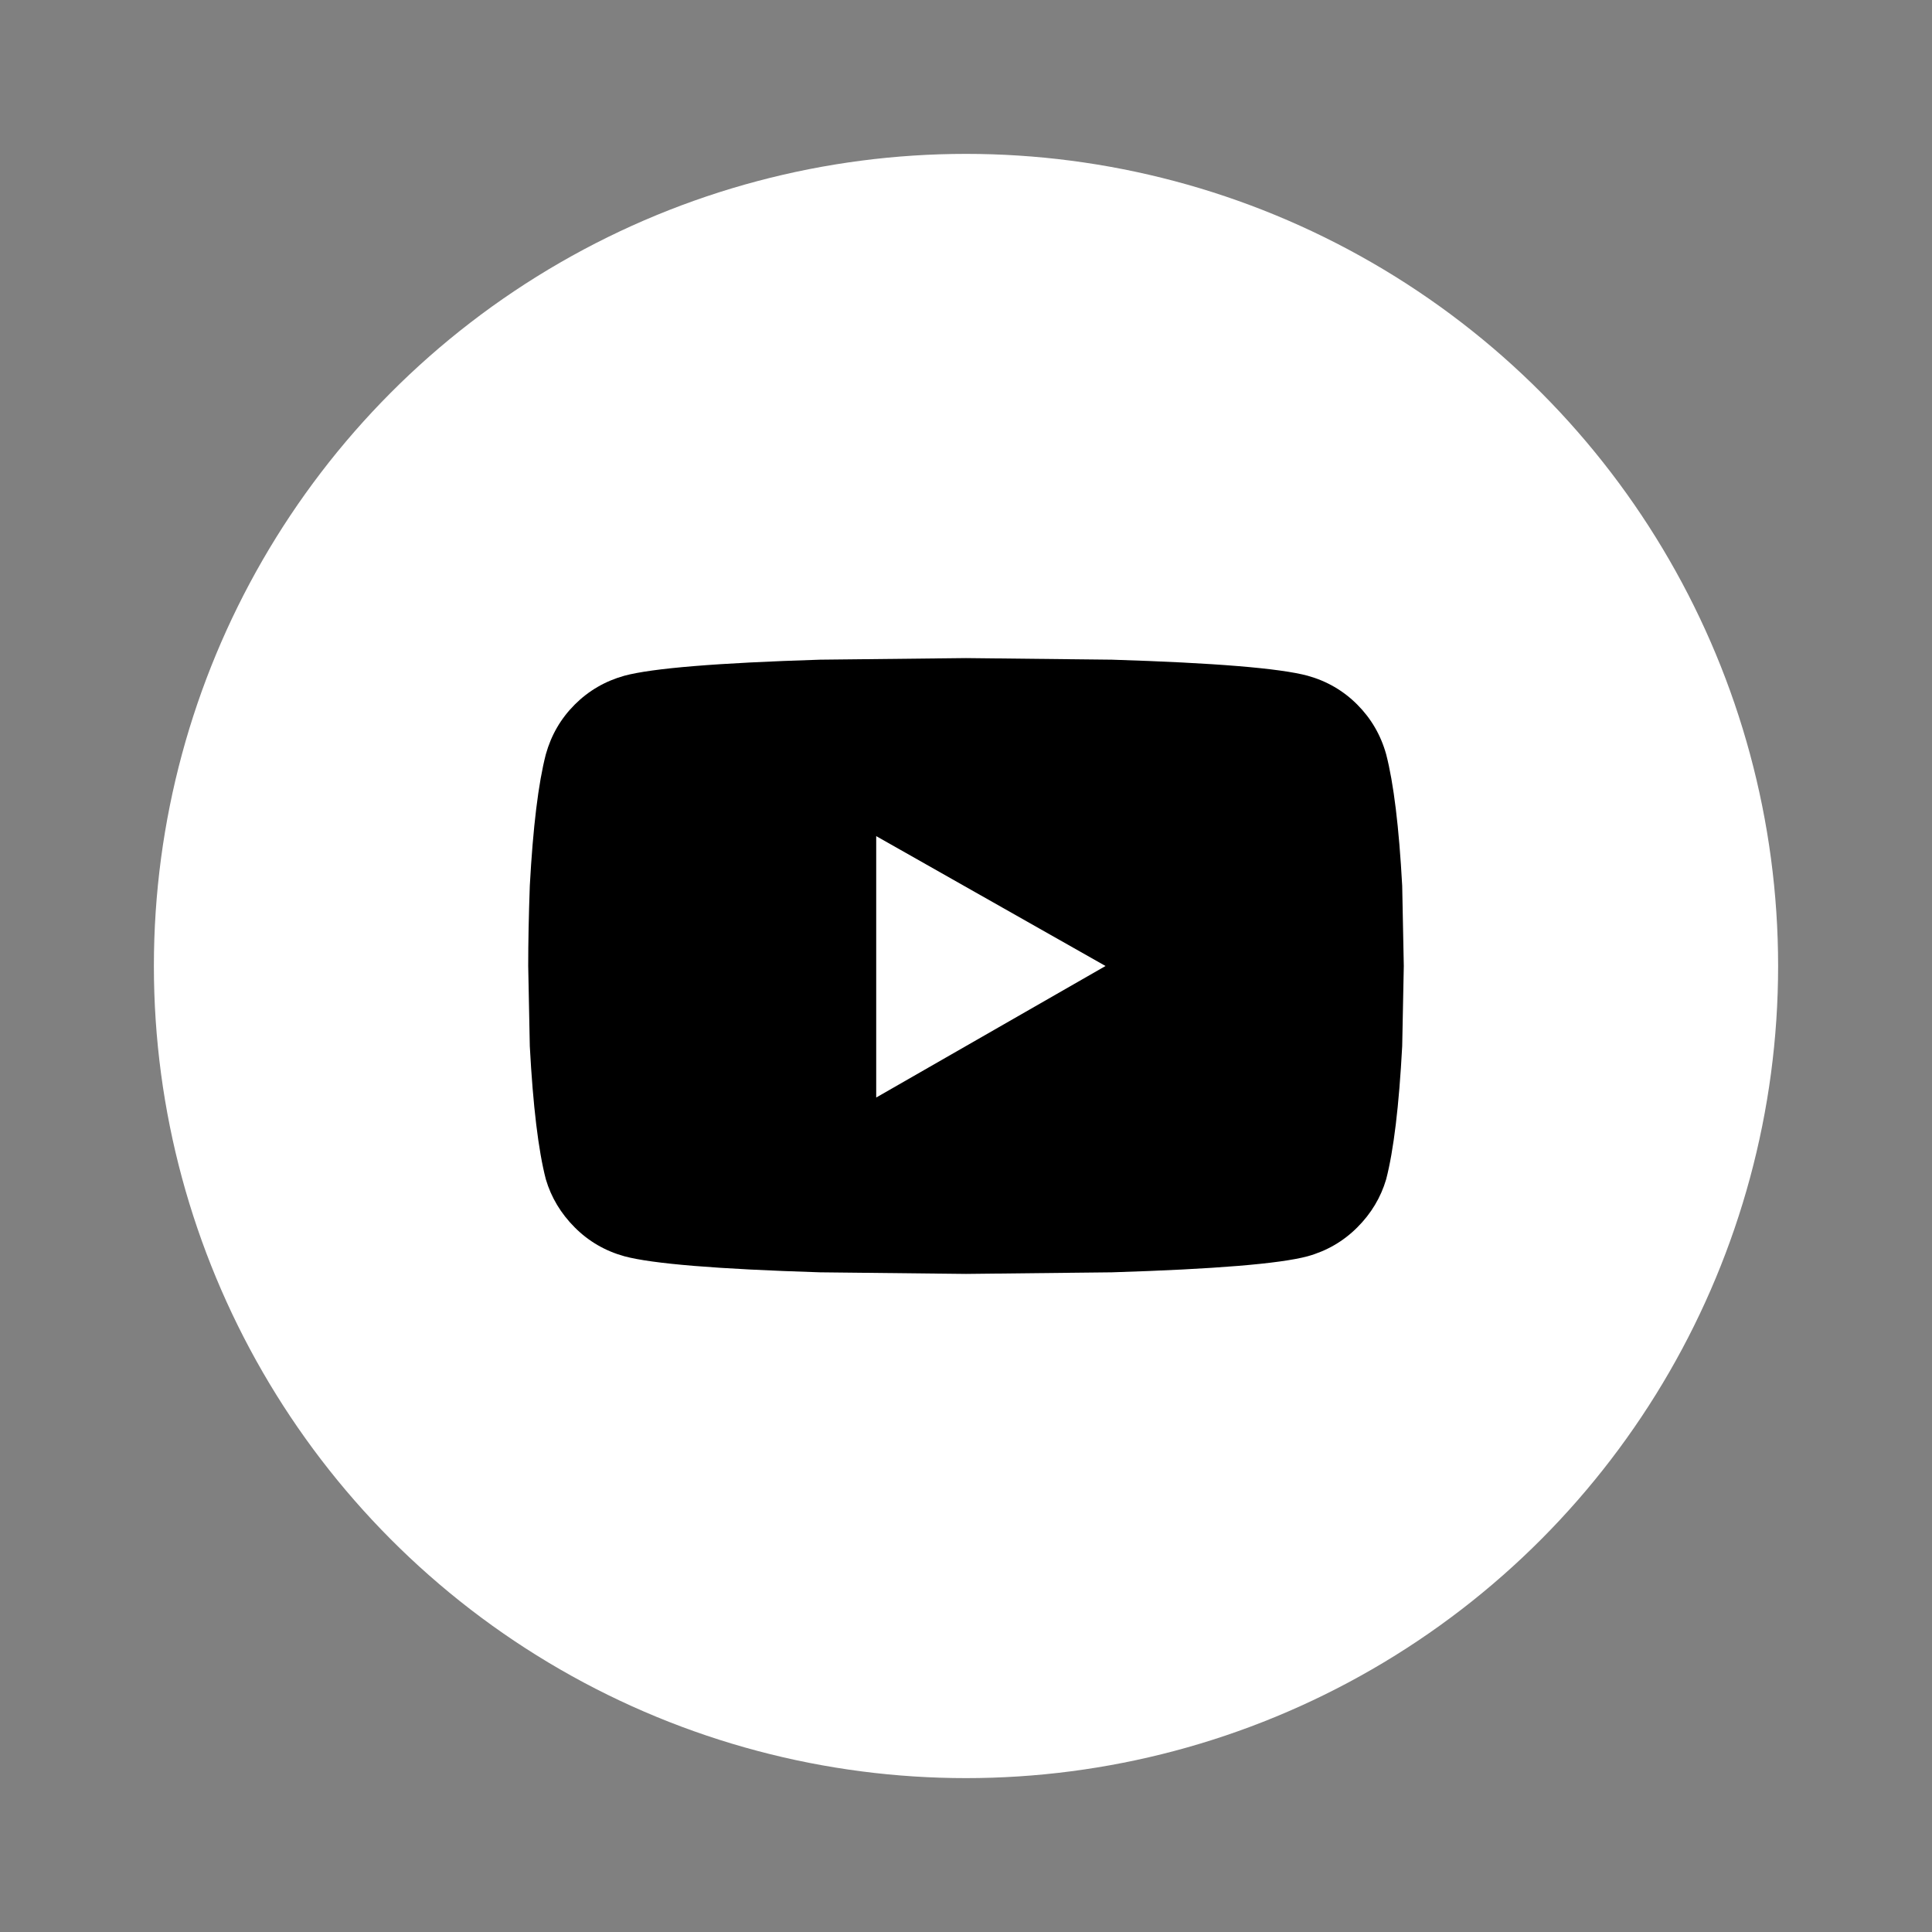
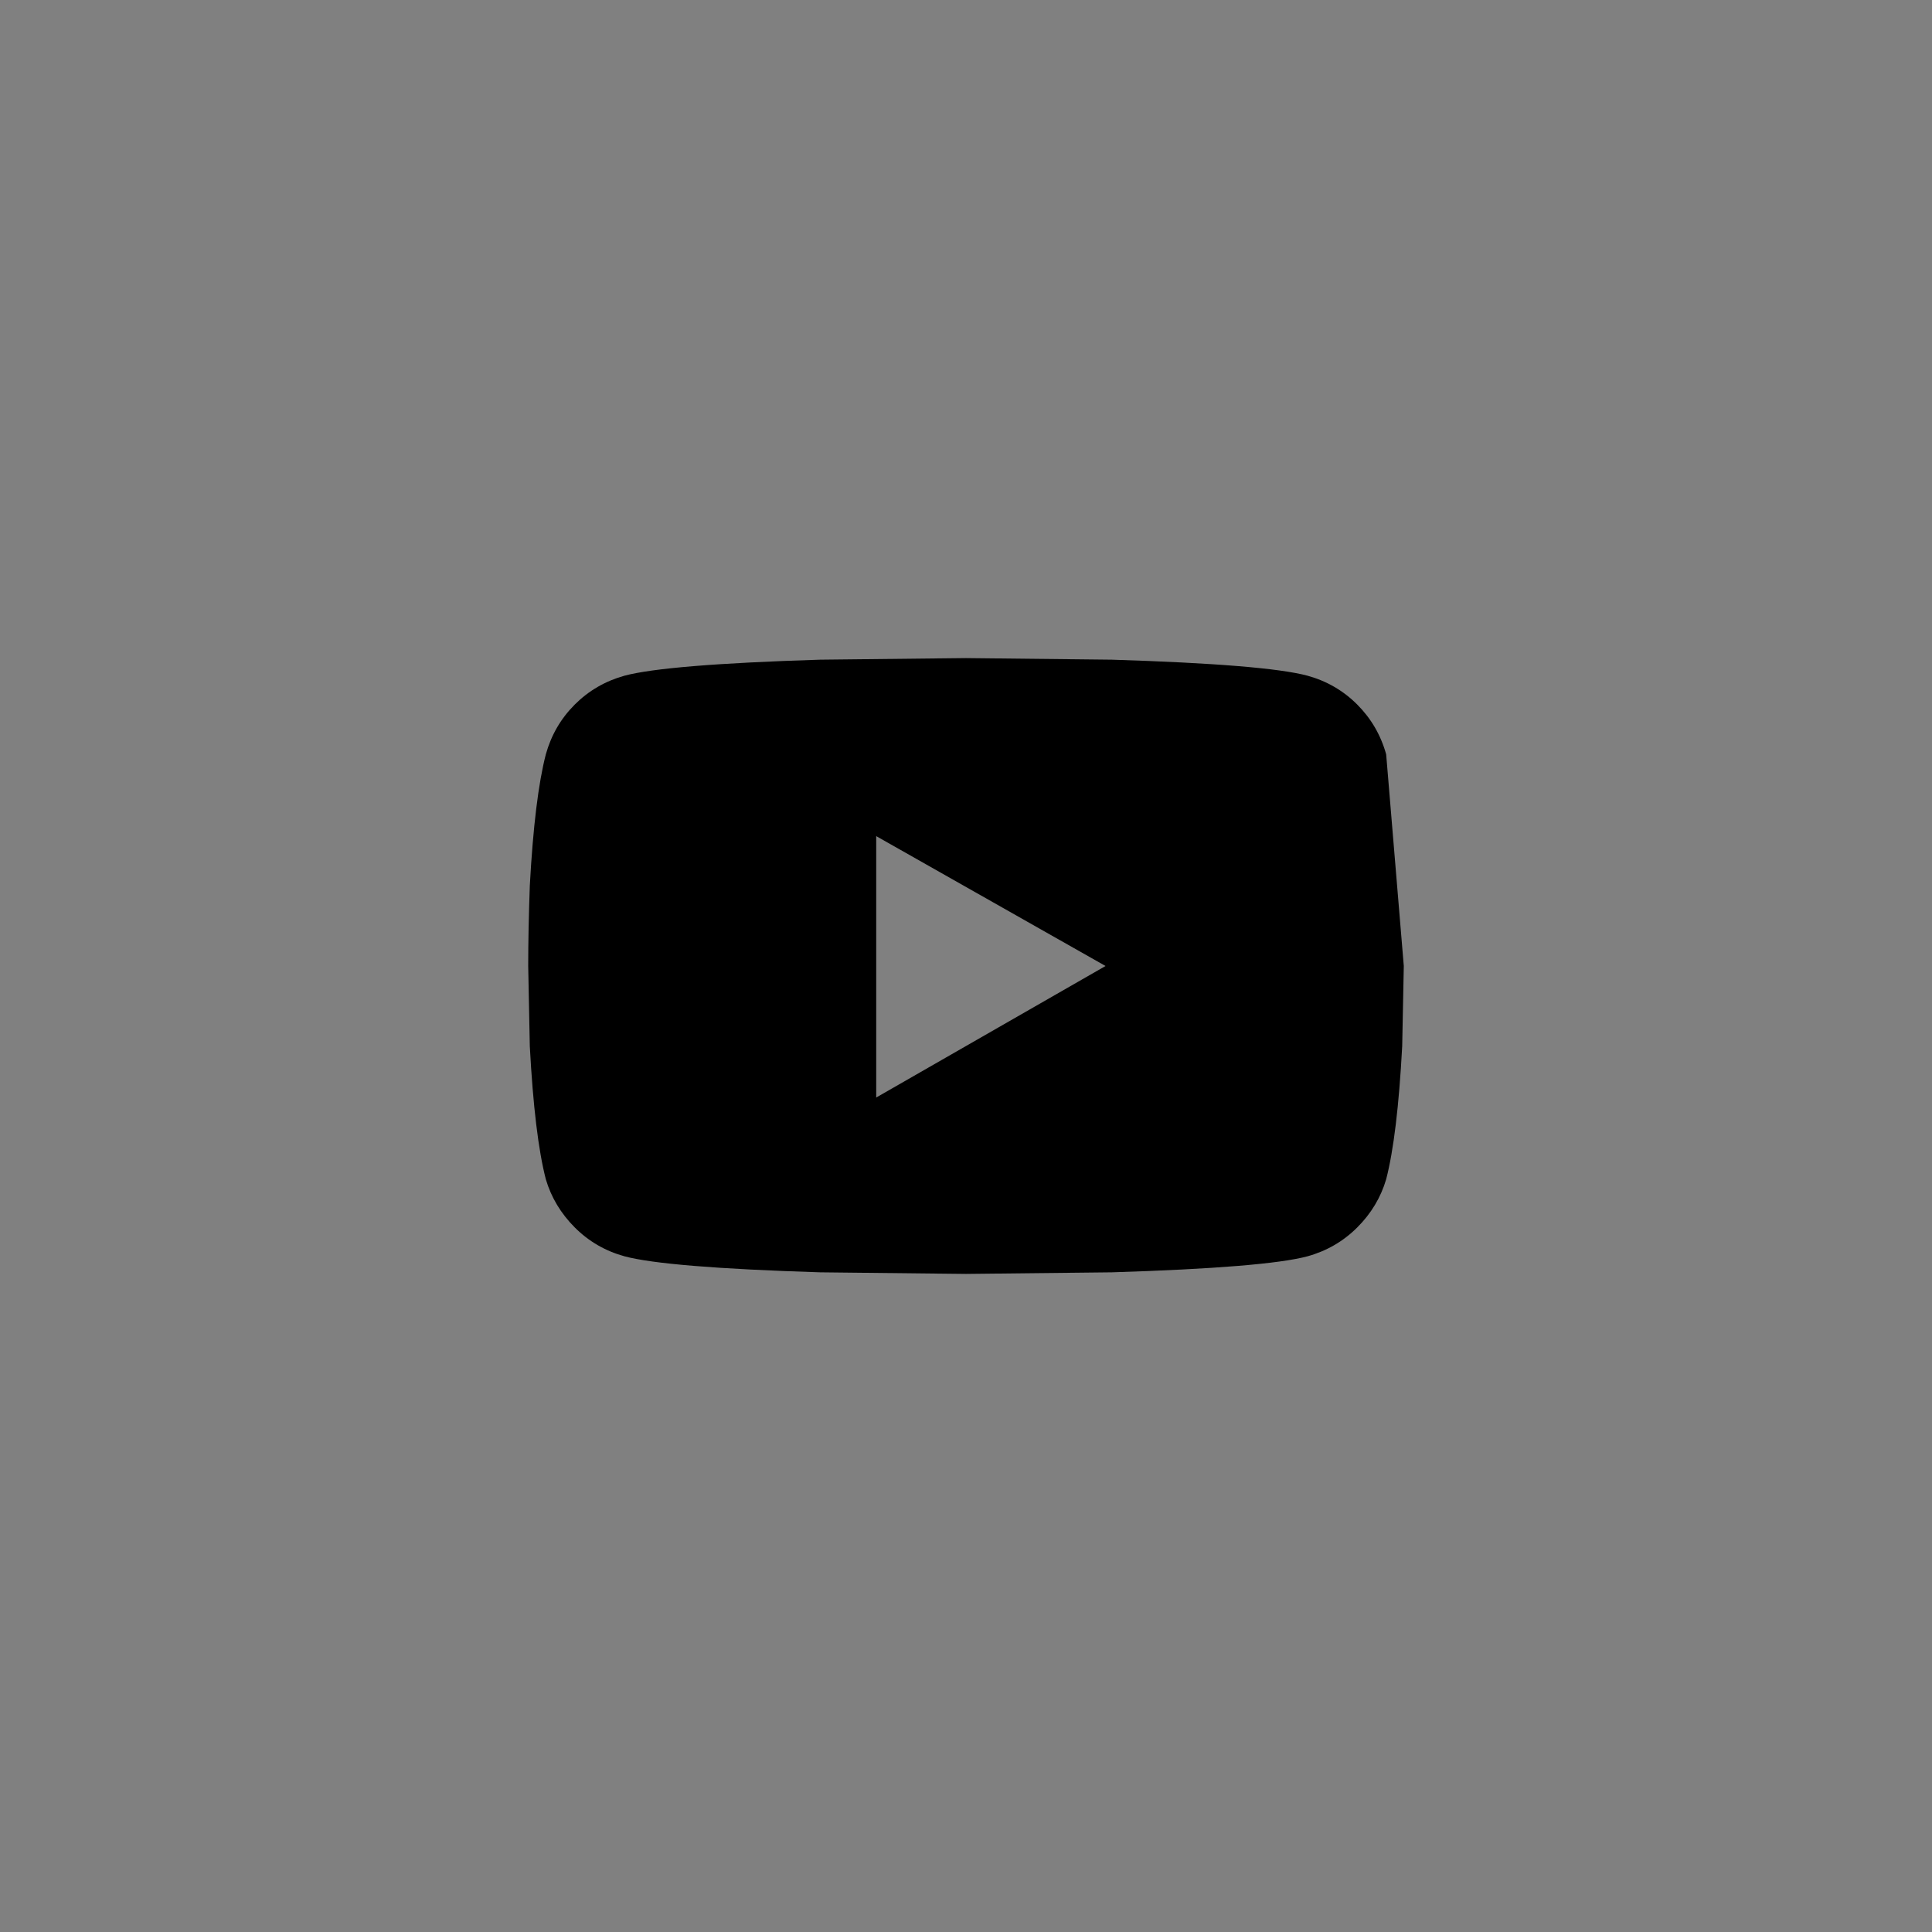
<svg xmlns="http://www.w3.org/2000/svg" version="1.1" x="0px" y="0px" viewBox="0 0 40 40" style="enable-background:new 0 0 40 40;" xml:space="preserve">
  <rect x="0" y="0" width="40" height="40" fill="#808080" stroke="none" />
  <style type="text/css">
	.st0{fill:#FFFFFF;}
	.st1{enable-background:new    ;}
</style>
  <g id="Capa_1">
</g>
  <g id="Capa_2">
    <g>
-       <circle id="Elipse_8" class="st0" cx="20" cy="20" r="16.814" />
      <g class="st1">
-         <path d="M28.699,15.617c0.155,0.598,0.266,1.505,0.332,2.723L29.064,20l-0.033,1.66     c-0.066,1.239-0.177,2.158-0.332,2.756c-0.111,0.376-0.31,0.708-0.598,0.996     s-0.631,0.487-1.029,0.598c-0.576,0.155-1.926,0.266-4.051,0.332L20,26.375l-3.021-0.033     c-2.125-0.066-3.475-0.177-4.051-0.332c-0.398-0.11-0.742-0.31-1.029-0.598     s-0.487-0.62-0.598-0.996c-0.155-0.598-0.266-1.517-0.332-2.756L10.936,20     c0-0.487,0.011-1.04,0.033-1.66c0.066-1.218,0.177-2.125,0.332-2.723     c0.111-0.398,0.31-0.741,0.598-1.029s0.631-0.487,1.029-0.598     c0.576-0.155,1.926-0.266,4.051-0.332L20,13.625l3.021,0.033c2.125,0.066,3.475,0.177,4.051,0.332     c0.398,0.11,0.742,0.31,1.029,0.598S28.588,15.219,28.699,15.617z M18.141,22.723L22.889,20     l-4.748-2.689V22.723z" />
+         <path d="M28.699,15.617L29.064,20l-0.033,1.66     c-0.066,1.239-0.177,2.158-0.332,2.756c-0.111,0.376-0.31,0.708-0.598,0.996     s-0.631,0.487-1.029,0.598c-0.576,0.155-1.926,0.266-4.051,0.332L20,26.375l-3.021-0.033     c-2.125-0.066-3.475-0.177-4.051-0.332c-0.398-0.11-0.742-0.31-1.029-0.598     s-0.487-0.62-0.598-0.996c-0.155-0.598-0.266-1.517-0.332-2.756L10.936,20     c0-0.487,0.011-1.04,0.033-1.66c0.066-1.218,0.177-2.125,0.332-2.723     c0.111-0.398,0.31-0.741,0.598-1.029s0.631-0.487,1.029-0.598     c0.576-0.155,1.926-0.266,4.051-0.332L20,13.625l3.021,0.033c2.125,0.066,3.475,0.177,4.051,0.332     c0.398,0.11,0.742,0.31,1.029,0.598S28.588,15.219,28.699,15.617z M18.141,22.723L22.889,20     l-4.748-2.689V22.723z" />
      </g>
    </g>
  </g>
</svg>